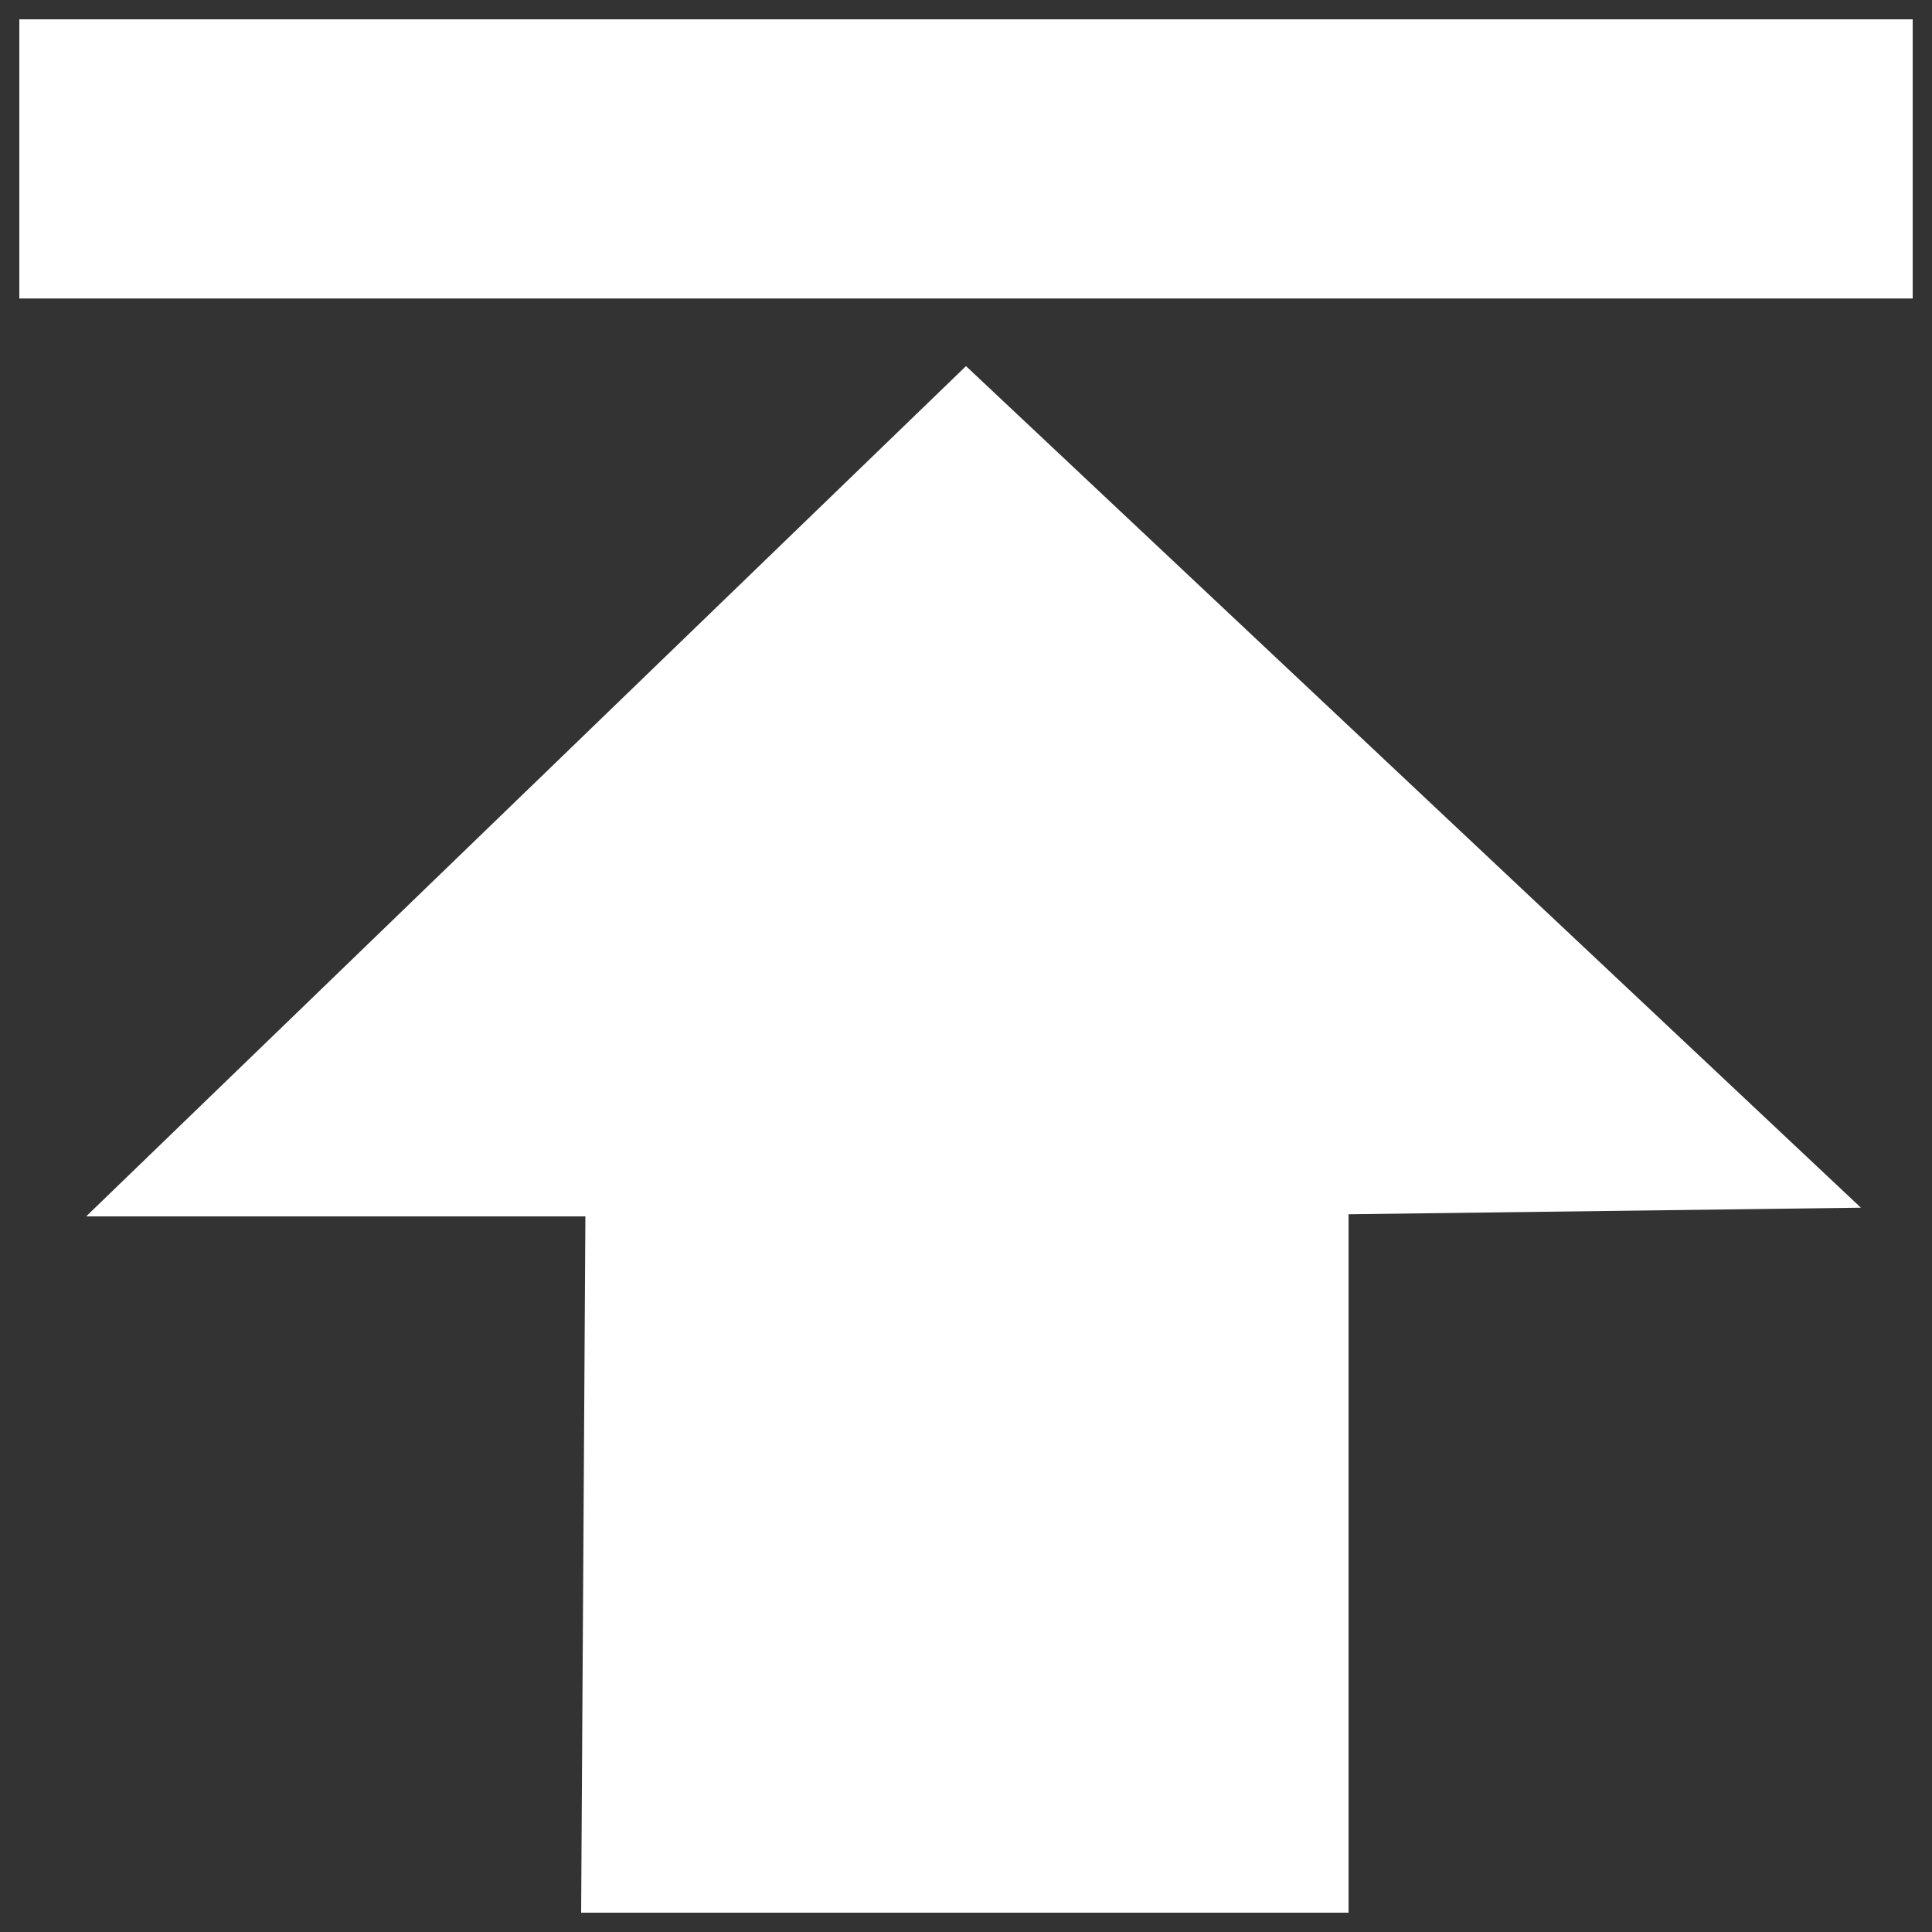
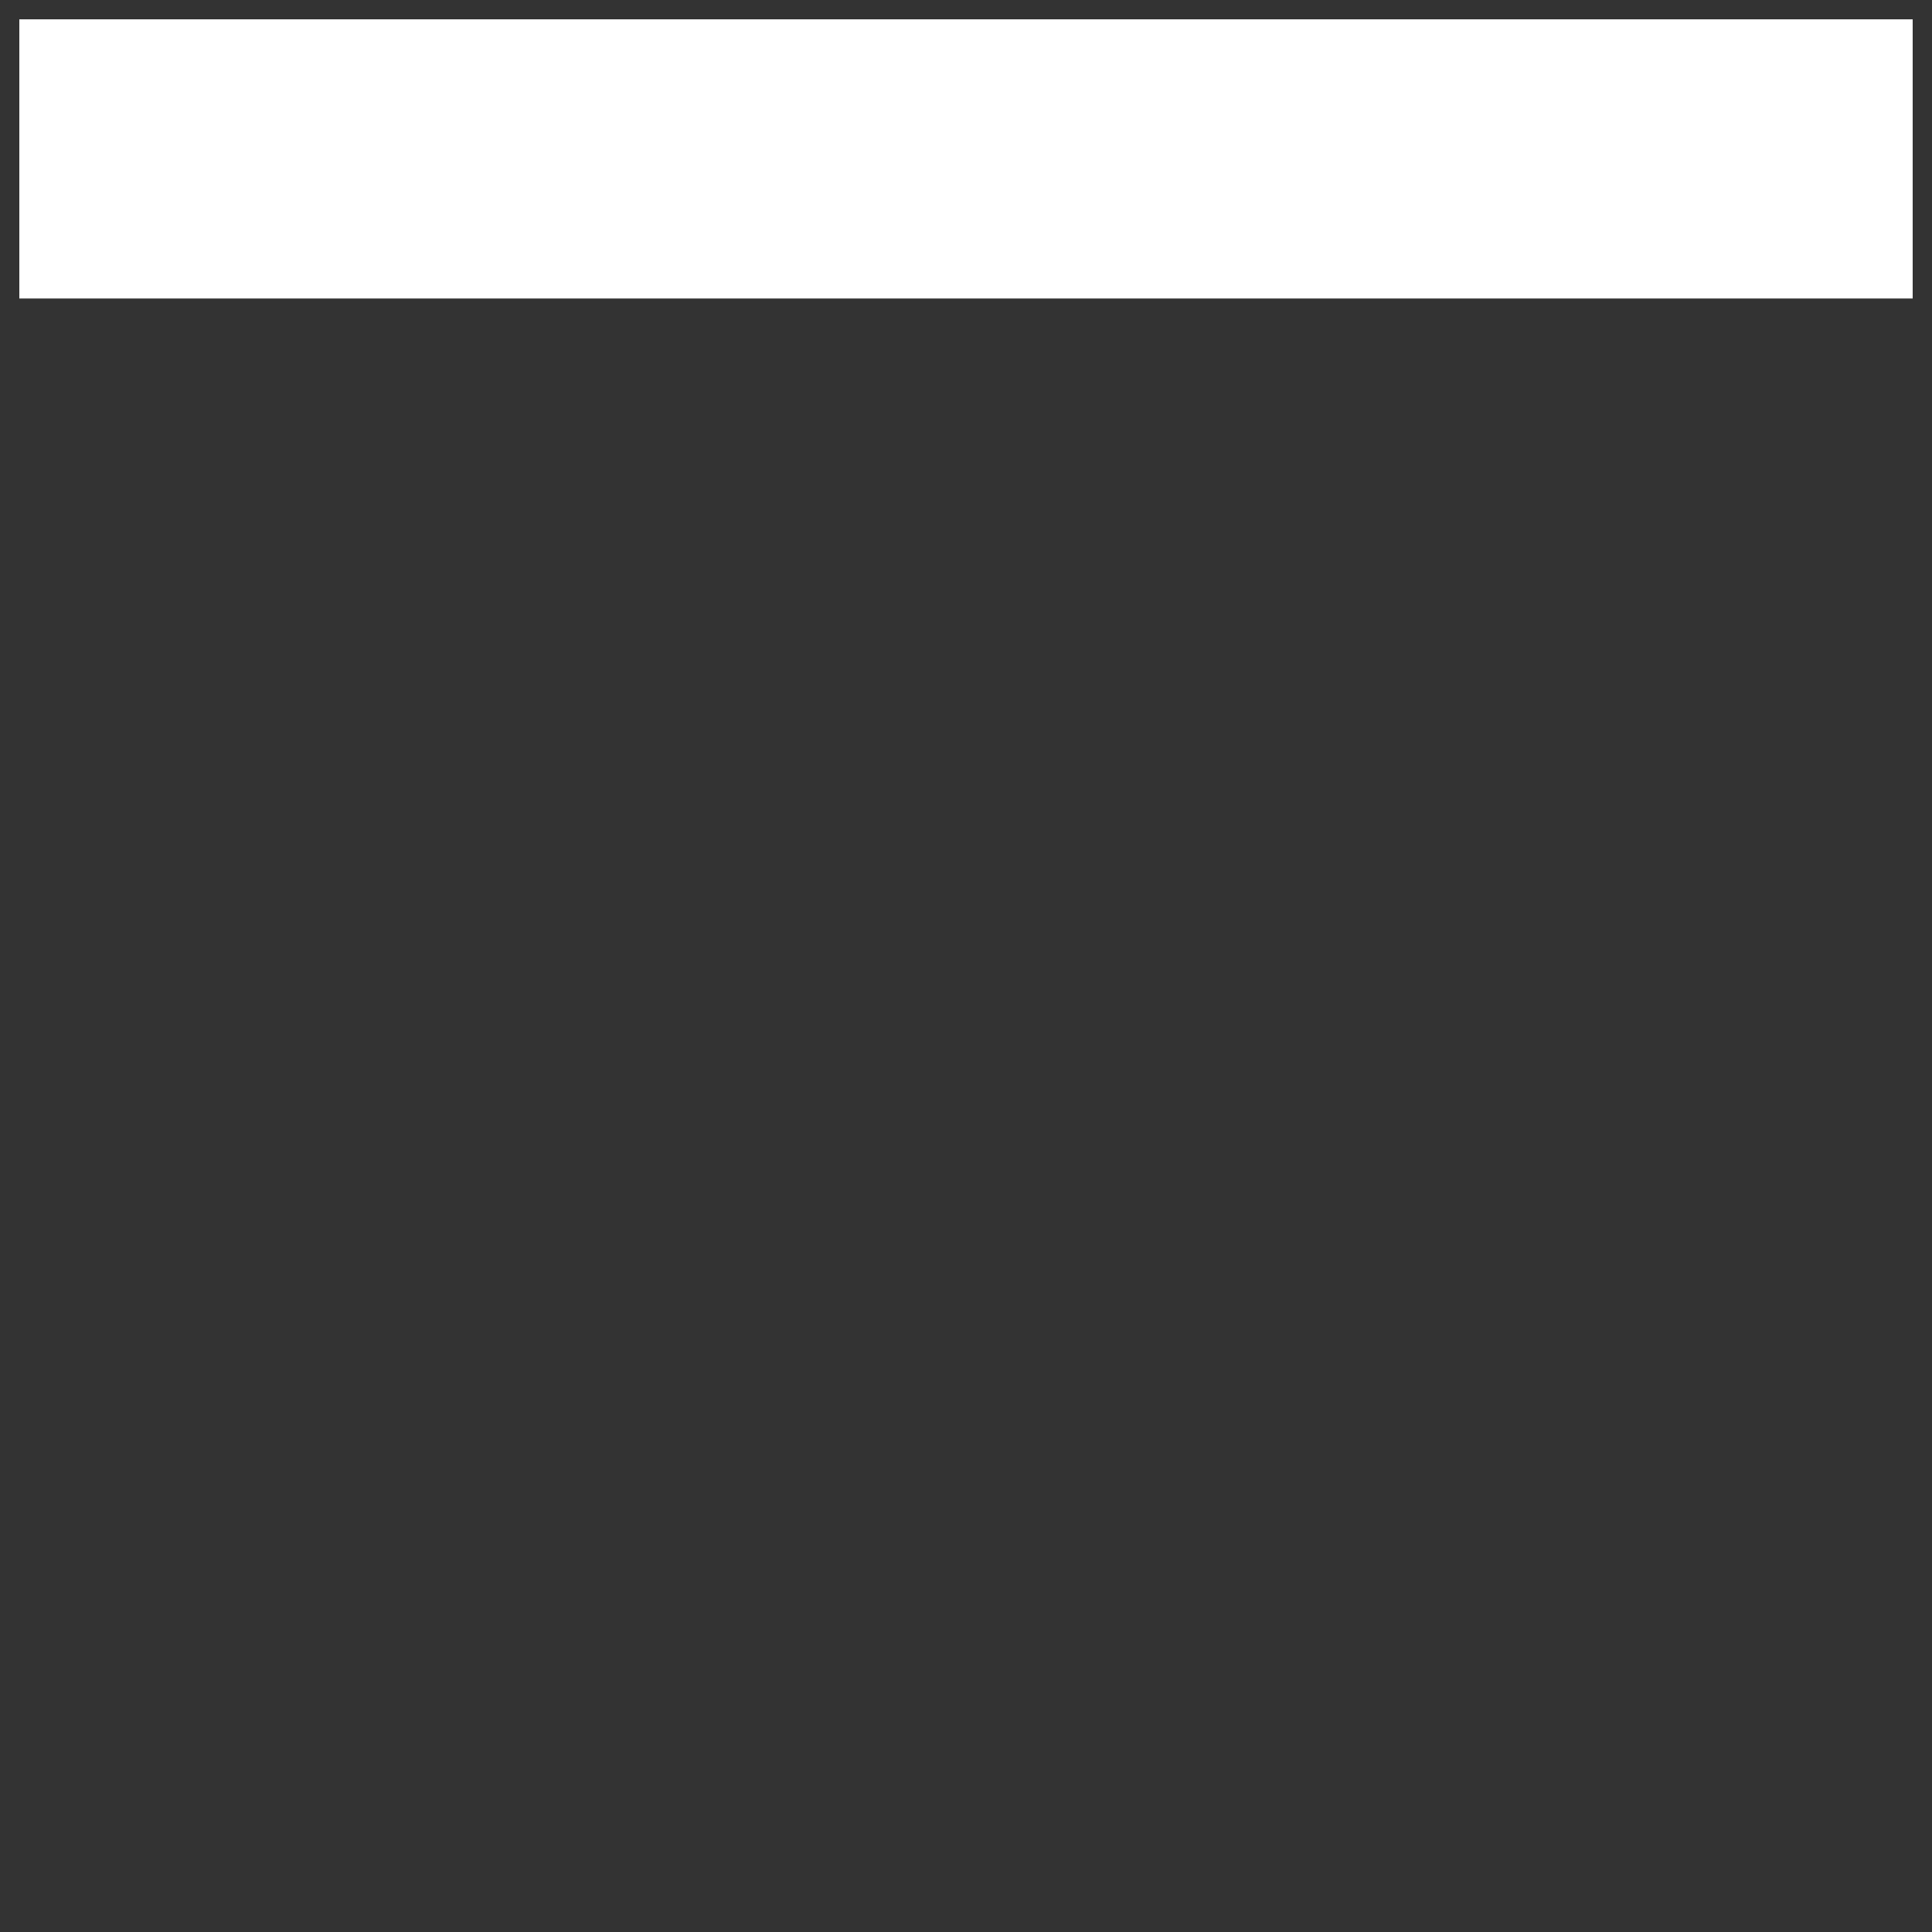
<svg xmlns="http://www.w3.org/2000/svg" version="1.1" x="0px" y="0px" viewBox="0 0 1000 1000" enable-background="new 0 0 1000 1000" xml:space="preserve" fill="white">
  <rect x="0" y="0" width="1000" height="1000" fill="#333333" stroke="none" />
  <g>
-     <path d="M500,189.5L44.6,629.6h258.4L300.8,990h397.2V628.5l265.2-3.4L500,189.5z" />
    <path d="M10,10h980v144.5H10V10z" />
  </g>
</svg>